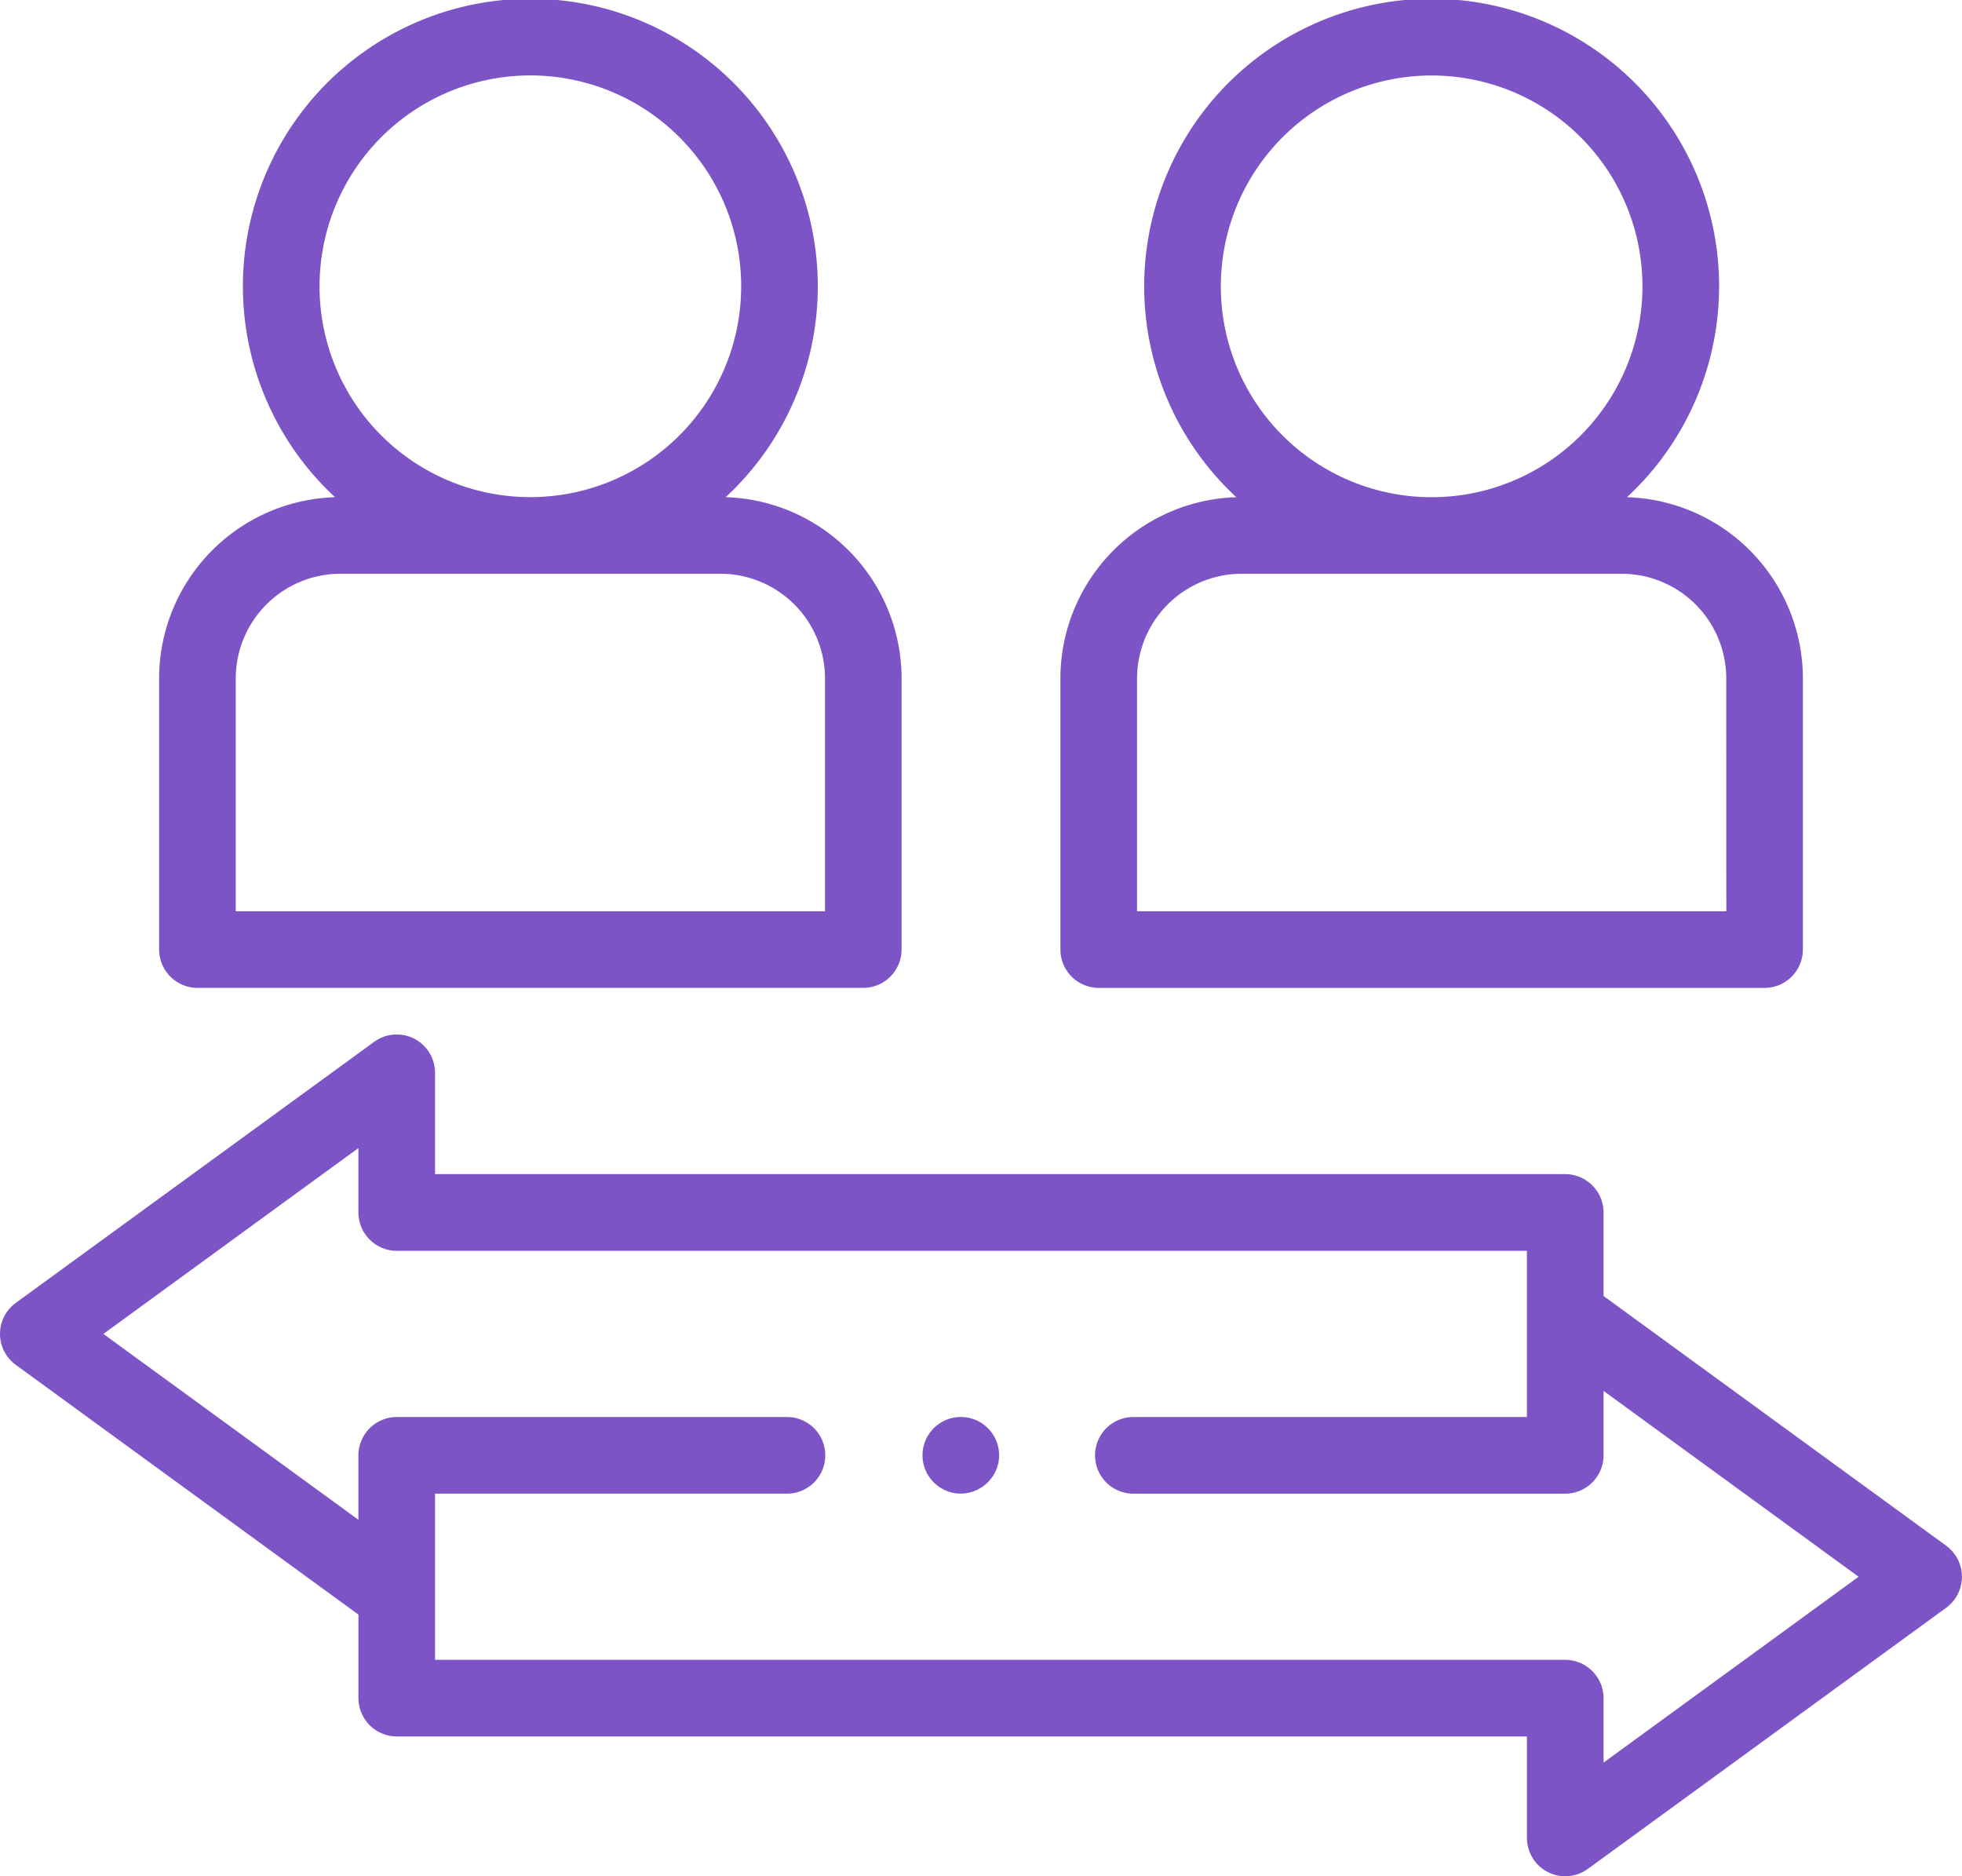
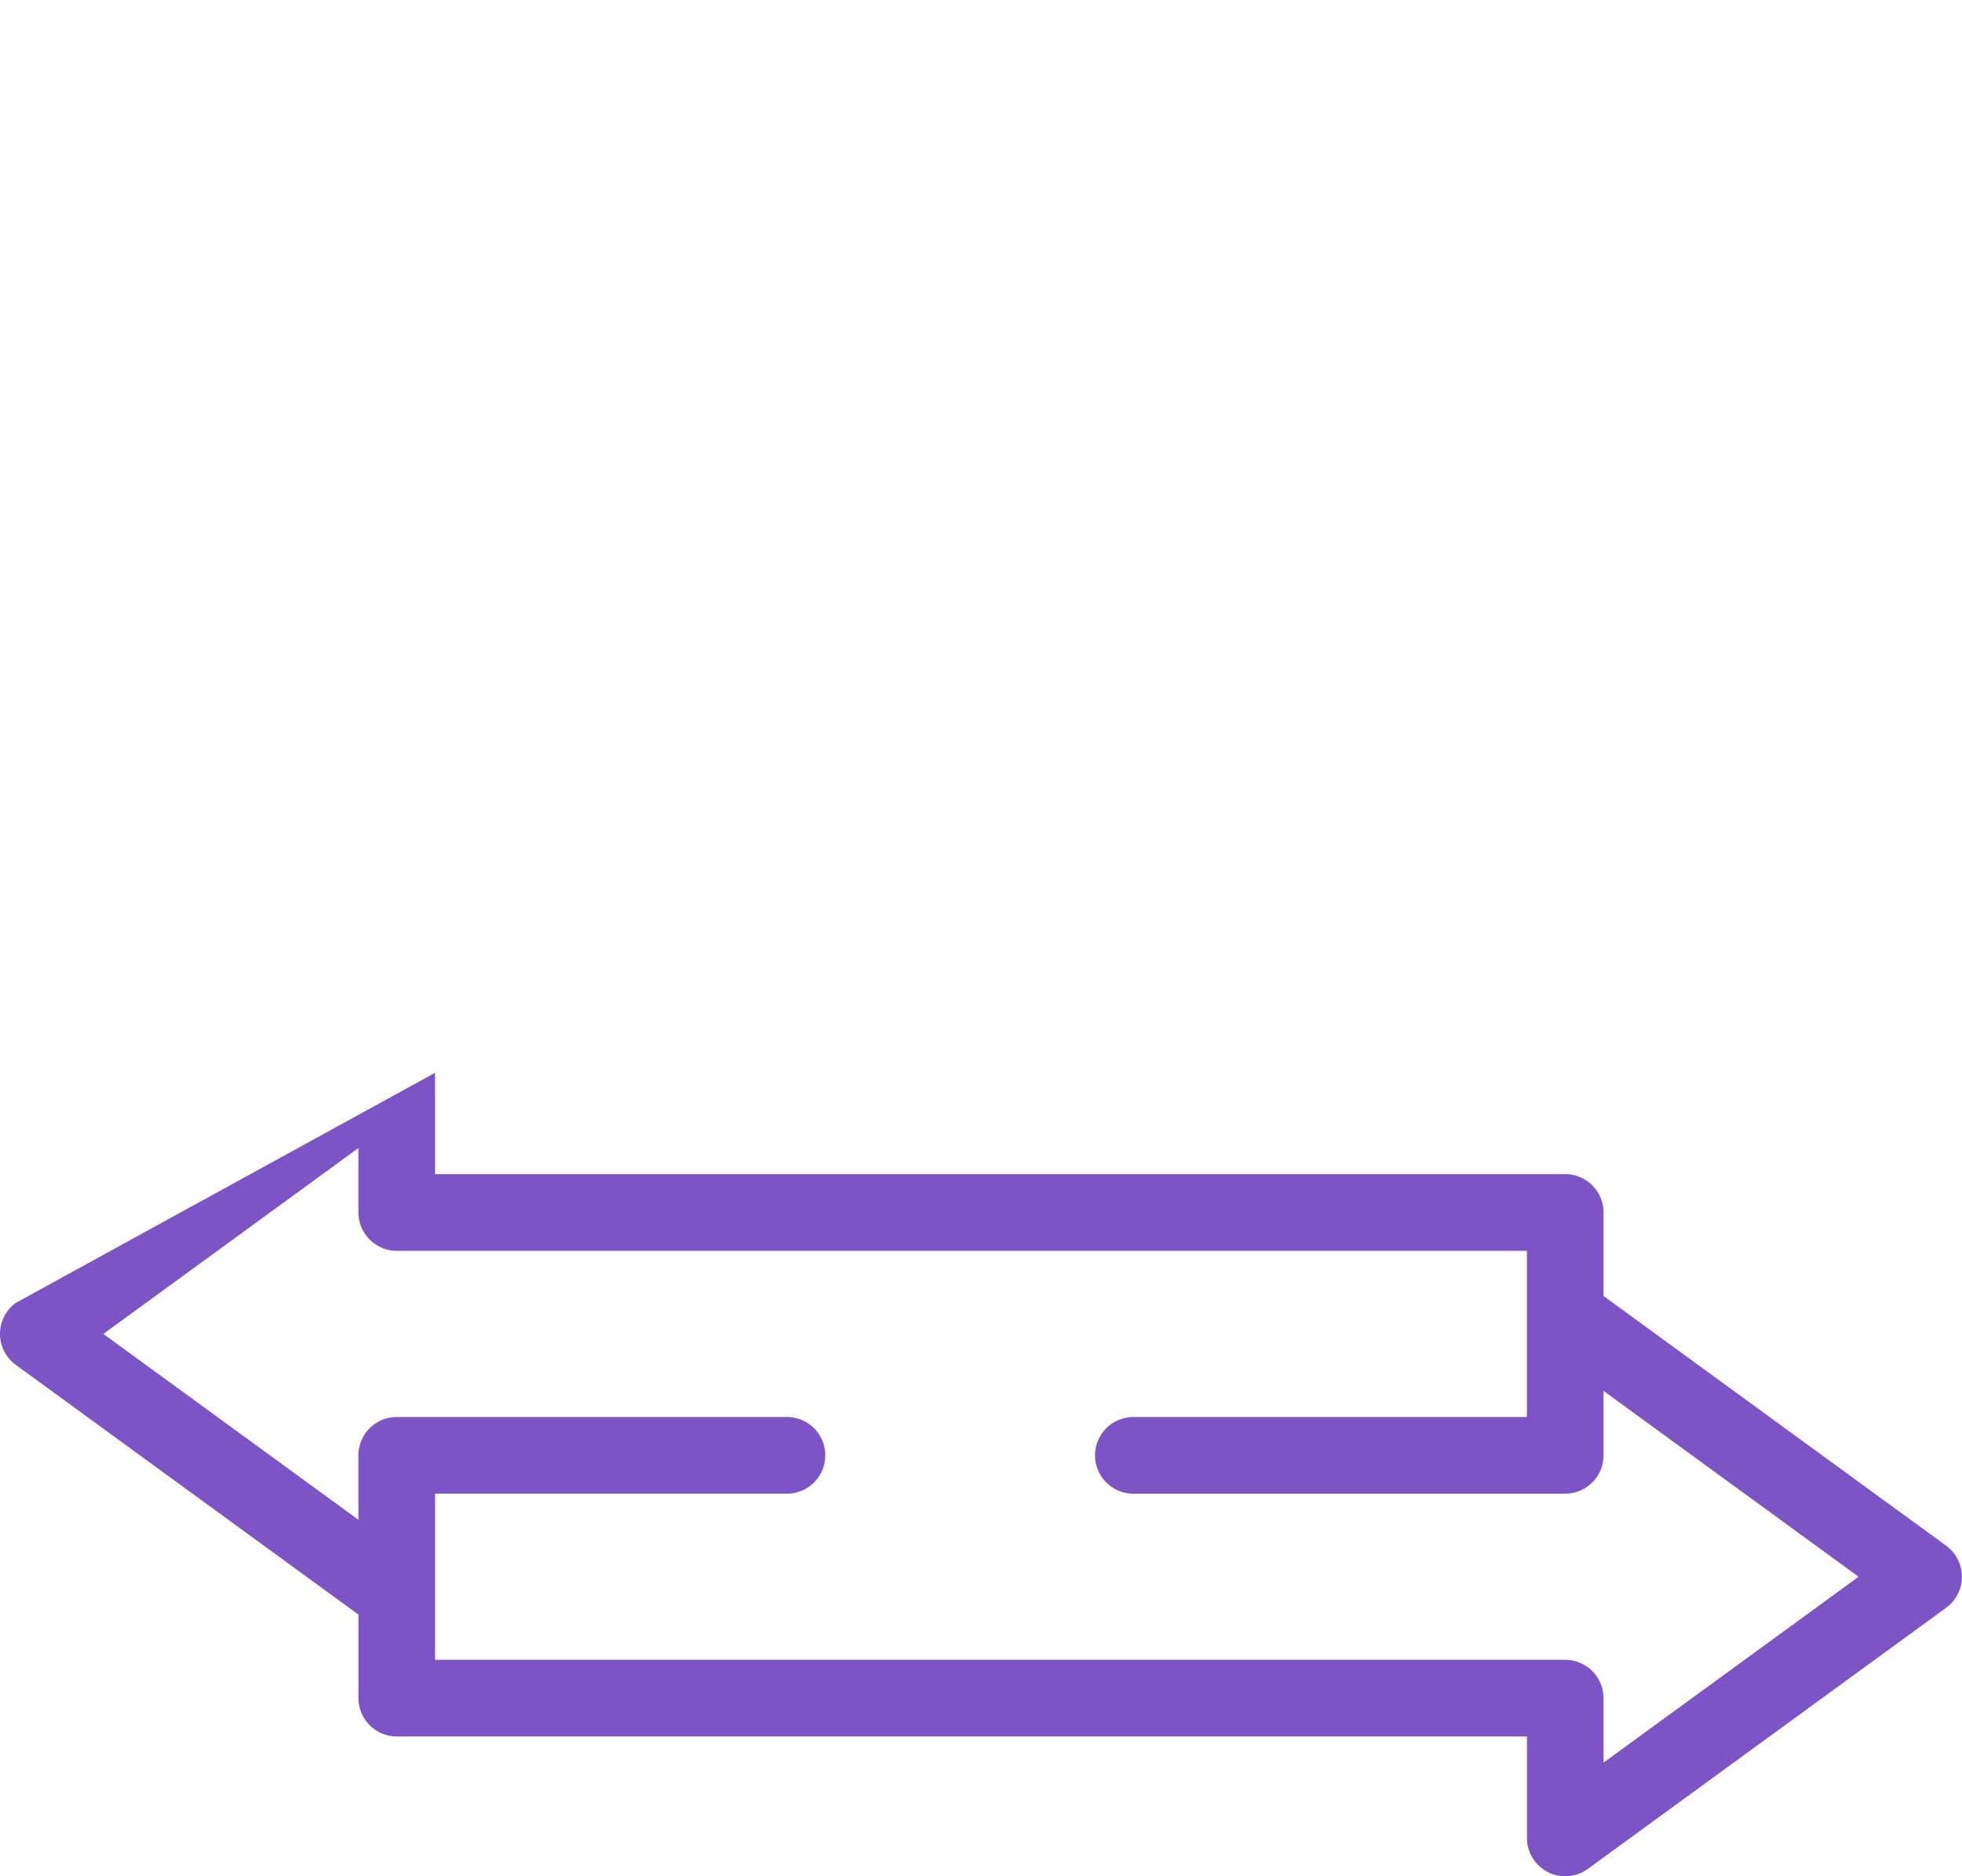
<svg xmlns="http://www.w3.org/2000/svg" width="76.54" height="73.183" viewBox="0 0 76.54 73.183">
  <g id="user_3_" data-name="user (3)" transform="translate(0 -11.229)">
    <g id="Group_7184" data-name="Group 7184" transform="translate(0 11.229)">
-       <path id="Path_9300" data-name="Path 9300" d="M242.246,383.944a1.494,1.494,0,1,1,1.474-1.251A1.511,1.511,0,0,1,242.246,383.944Z" transform="translate(-204.763 -325.687)" fill="#7c54c6" />
-       <path id="Path_9301" data-name="Path 9301" d="M75.925,301.047l-13.368-9.741v-3.259a1.5,1.5,0,0,0-1.495-1.495H16.972V282.6a1.495,1.495,0,0,0-2.375-1.208L.615,291.575a1.495,1.495,0,0,0,0,2.416l13.368,9.741v3.259a1.5,1.5,0,0,0,1.495,1.495h44.09v3.958a1.495,1.495,0,0,0,2.375,1.208l13.982-10.188a1.5,1.5,0,0,0,0-2.417Zm-13.368,8.458v-2.513a1.5,1.5,0,0,0-1.495-1.495H16.972v-6.482H30.7a1.495,1.495,0,0,0,0-2.99H15.477a1.5,1.5,0,0,0-1.495,1.495v2.514l-9.949-7.249,9.949-7.249v2.513a1.5,1.5,0,0,0,1.495,1.495h44.09v6.482H44.214a1.495,1.495,0,1,0,0,2.99H61.062a1.5,1.5,0,0,0,1.495-1.495v-2.514l9.949,7.249Z" transform="translate(0 -240.756)" fill="#7c54c6" />
-       <path id="Path_9302" data-name="Path 9302" d="M63.624,30.622a11.214,11.214,0,1,0-15.239,0,7.079,7.079,0,0,0-6.863,7.068V48.266a1.5,1.5,0,0,0,1.495,1.495H68.992a1.5,1.5,0,0,0,1.495-1.495V37.689a7.079,7.079,0,0,0-6.863-7.068Zm-15.843-8.2A8.224,8.224,0,1,1,56,30.619,8.221,8.221,0,0,1,47.78,22.419ZM67.5,46.772H44.512V37.689a4.086,4.086,0,0,1,4.081-4.081H63.416A4.086,4.086,0,0,1,67.5,37.689v9.082Z" transform="translate(-35.315 -11.229)" fill="#7c54c6" />
-       <path id="Path_9303" data-name="Path 9303" d="M298.824,30.622a11.214,11.214,0,1,0-15.239,0,7.079,7.079,0,0,0-6.863,7.068V48.267a1.5,1.5,0,0,0,1.495,1.495h25.975a1.5,1.5,0,0,0,1.495-1.495V37.689A7.079,7.079,0,0,0,298.824,30.622Zm-15.844-8.2a8.224,8.224,0,1,1,8.224,8.2A8.221,8.221,0,0,1,282.98,22.419ZM302.7,46.772H279.712V37.689a4.086,4.086,0,0,1,4.081-4.081h14.823a4.085,4.085,0,0,1,4.081,4.081Z" transform="translate(-235.354 -11.229)" fill="#7c54c6" />
+       <path id="Path_9301" data-name="Path 9301" d="M75.925,301.047l-13.368-9.741v-3.259a1.5,1.5,0,0,0-1.495-1.495H16.972V282.6L.615,291.575a1.495,1.495,0,0,0,0,2.416l13.368,9.741v3.259a1.5,1.5,0,0,0,1.495,1.495h44.09v3.958a1.495,1.495,0,0,0,2.375,1.208l13.982-10.188a1.5,1.5,0,0,0,0-2.417Zm-13.368,8.458v-2.513a1.5,1.5,0,0,0-1.495-1.495H16.972v-6.482H30.7a1.495,1.495,0,0,0,0-2.99H15.477a1.5,1.5,0,0,0-1.495,1.495v2.514l-9.949-7.249,9.949-7.249v2.513a1.5,1.5,0,0,0,1.495,1.495h44.09v6.482H44.214a1.495,1.495,0,1,0,0,2.99H61.062a1.5,1.5,0,0,0,1.495-1.495v-2.514l9.949,7.249Z" transform="translate(0 -240.756)" fill="#7c54c6" />
    </g>
  </g>
</svg>